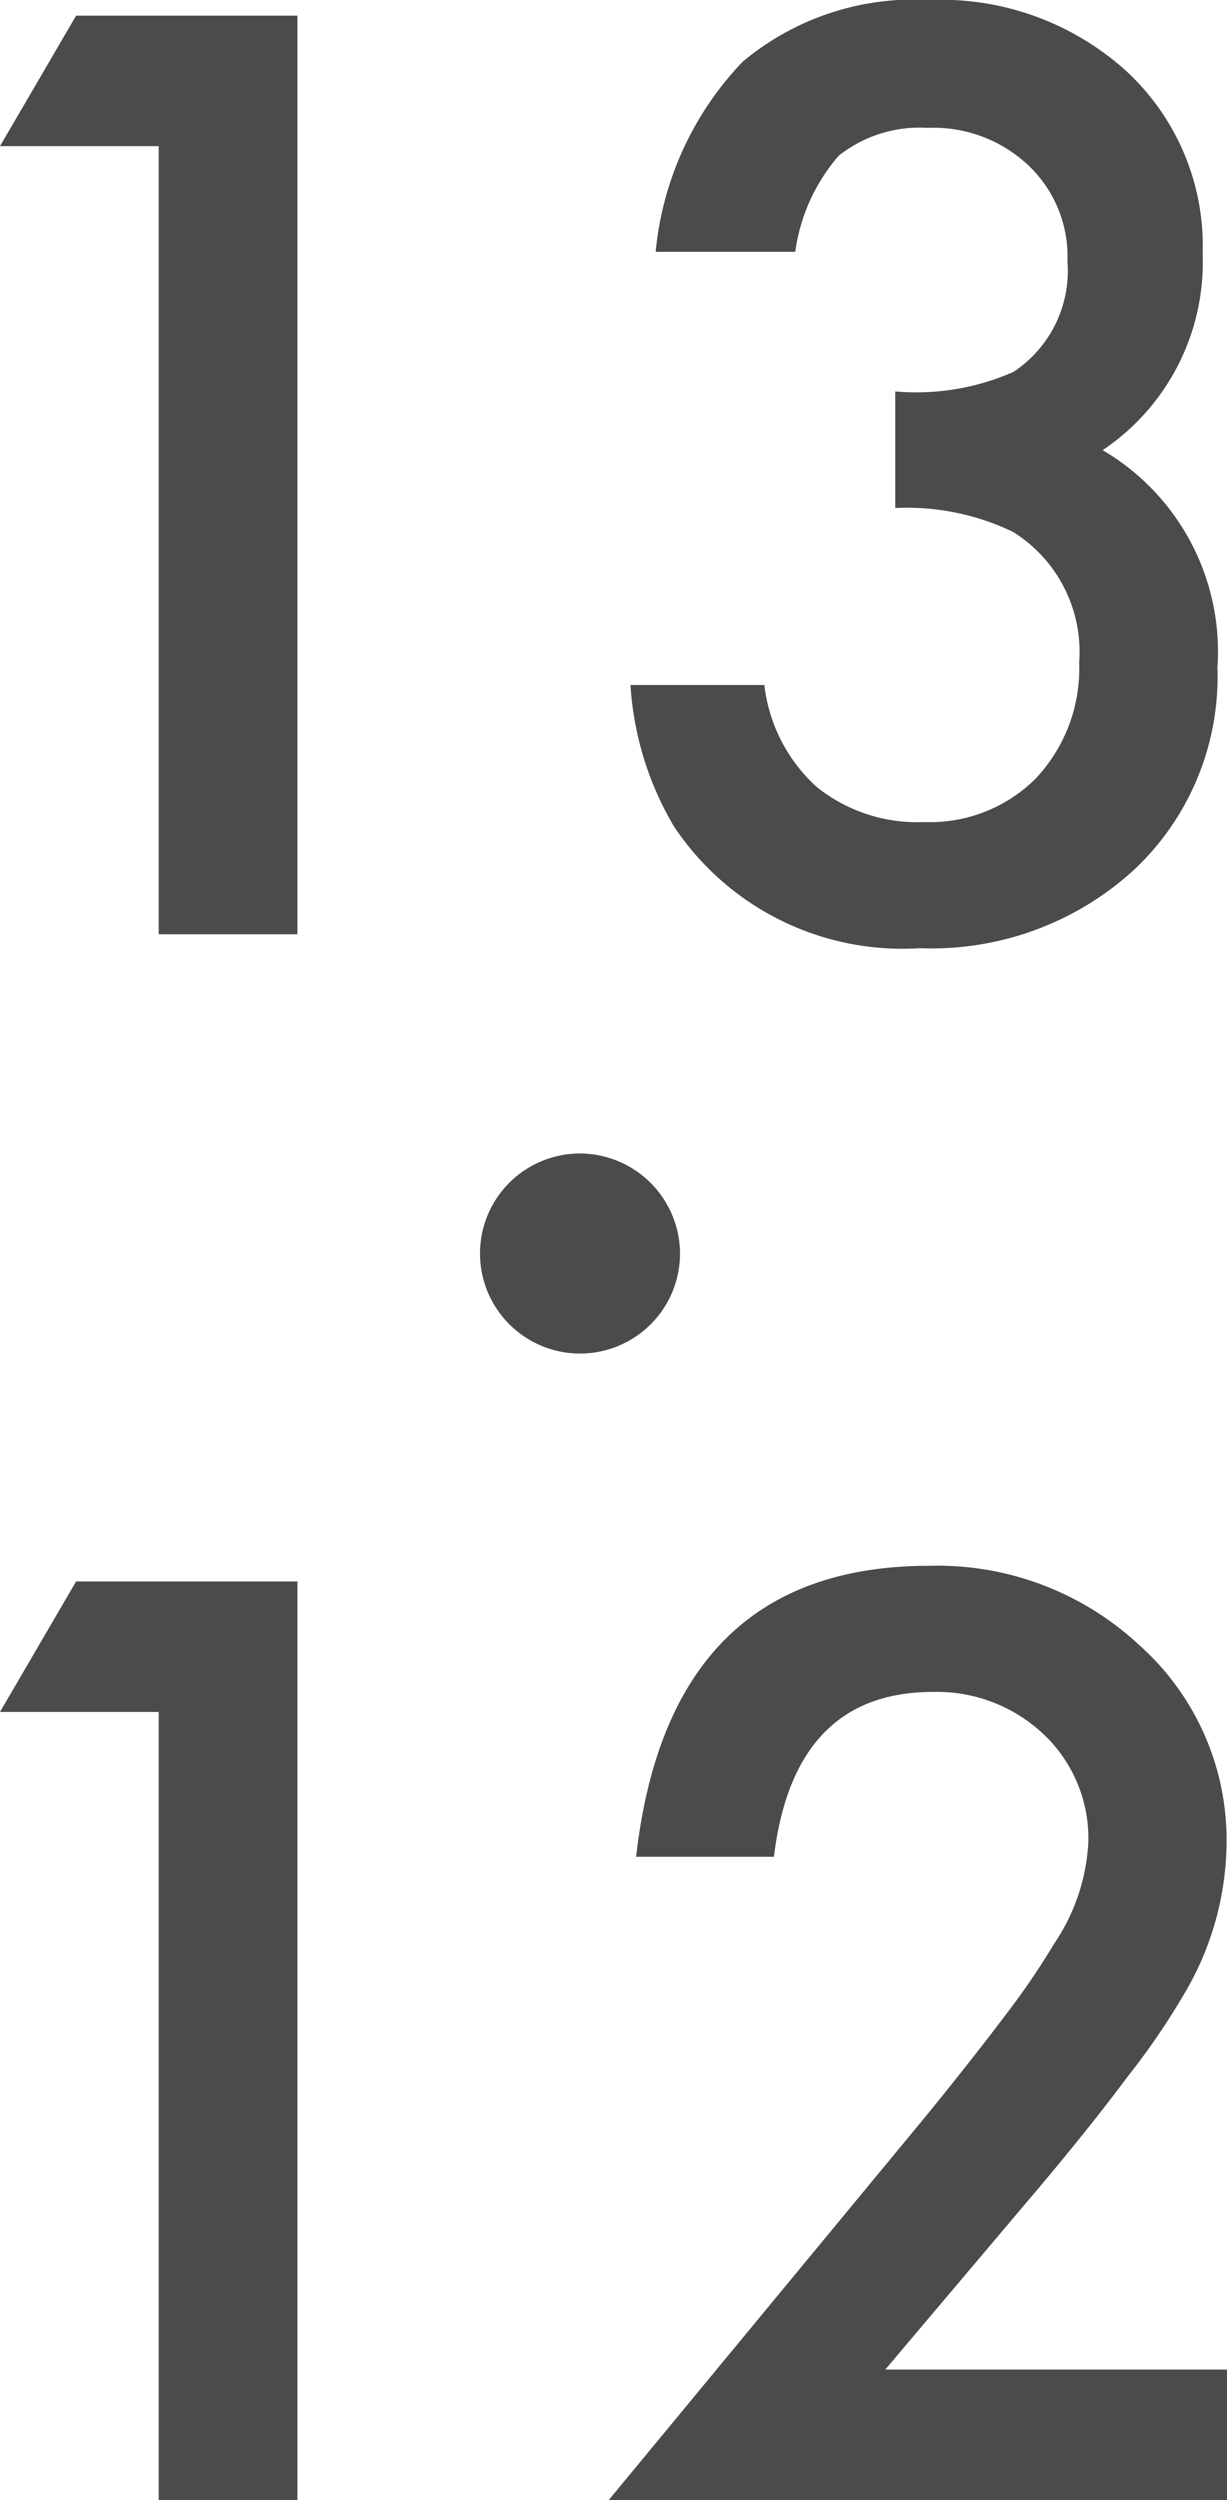
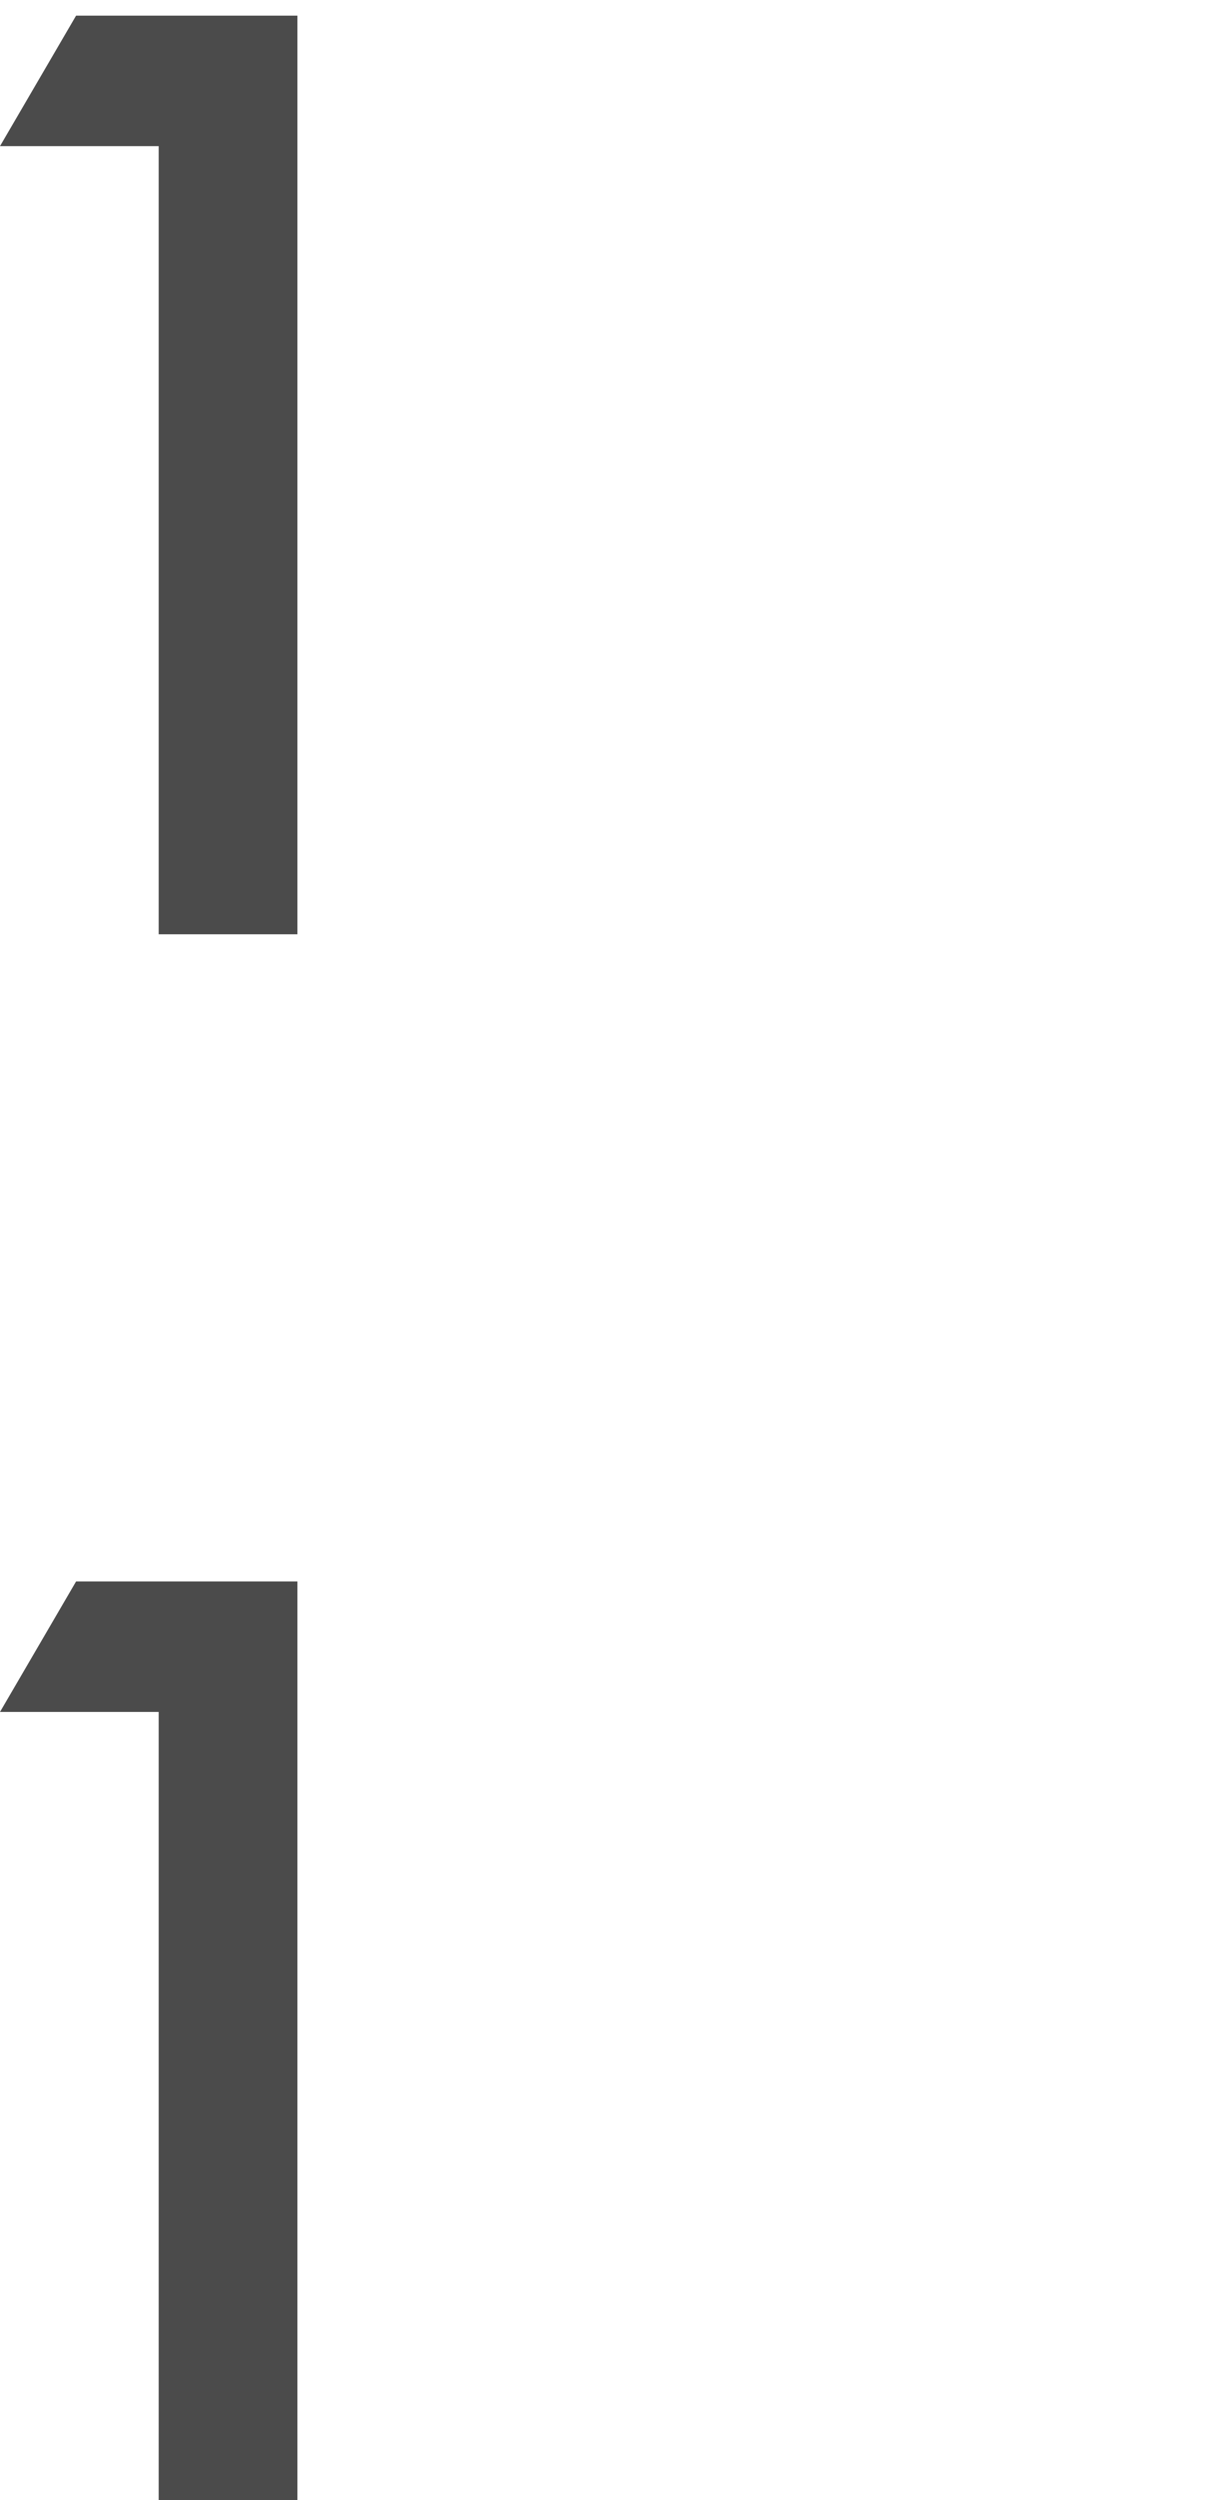
<svg xmlns="http://www.w3.org/2000/svg" viewBox="0 0 28.22 57.48">
  <defs>
    <style>.cls-1{fill:#4b4b4b;}</style>
  </defs>
  <title>floor_num_13-12</title>
  <g id="レイヤー_2" data-name="レイヤー 2">
    <g id="レイヤー_1-2" data-name="レイヤー 1">
      <path class="cls-1" d="M3.65,3.36H0l1.75-3H6.84V21.48H3.65Z" />
-       <path class="cls-1" d="M20.59,11.68V9a5.55,5.55,0,0,0,2.72-.45A2.79,2.79,0,0,0,24.55,6a2.88,2.88,0,0,0-.9-2.2,3.18,3.18,0,0,0-2.31-.86,3,3,0,0,0-2.05.64,4.25,4.25,0,0,0-1,2.21H15.08a7.31,7.31,0,0,1,2-4.37A6.14,6.14,0,0,1,21.38,0a6.35,6.35,0,0,1,4.53,1.64,5.47,5.47,0,0,1,1.75,4.2,5.2,5.2,0,0,1-2.3,4.51,5.37,5.37,0,0,1,2.64,5A6.09,6.09,0,0,1,26.08,20a6.89,6.89,0,0,1-4.92,1.8A6.31,6.31,0,0,1,15.5,19a7.27,7.27,0,0,1-1-3.25h3.08a3.74,3.74,0,0,0,1.2,2.34,3.69,3.69,0,0,0,2.48.81,3.44,3.44,0,0,0,2.56-1,3.69,3.69,0,0,0,1-2.67,3.25,3.25,0,0,0-1.52-3A5.62,5.62,0,0,0,20.59,11.68Z" />
-       <path class="cls-1" d="M15.64,28.82a2.3,2.3,0,1,1-2.3-2.3A2.31,2.31,0,0,1,15.64,28.82Z" />
+       <path class="cls-1" d="M15.64,28.82A2.31,2.31,0,0,1,15.64,28.82Z" />
      <path class="cls-1" d="M3.65,39.36H0l1.75-3H6.84V57.48H3.65Z" />
-       <path class="cls-1" d="M20.36,54.48h7.86v3H14l7.33-8.87q1.08-1.33,1.81-2.3a17.51,17.51,0,0,0,1.11-1.63,4.57,4.57,0,0,0,.78-2.31,3.29,3.29,0,0,0-1-2.47,3.57,3.57,0,0,0-2.57-1q-3.2,0-3.66,3.79H14.63Q15.39,36,21.37,36a6.81,6.81,0,0,1,4.84,1.83,6,6,0,0,1,2,4.54,6.9,6.9,0,0,1-.92,3.38,16.52,16.52,0,0,1-1.36,2Q25,49,23.64,50.6Z" />
    </g>
  </g>
</svg>